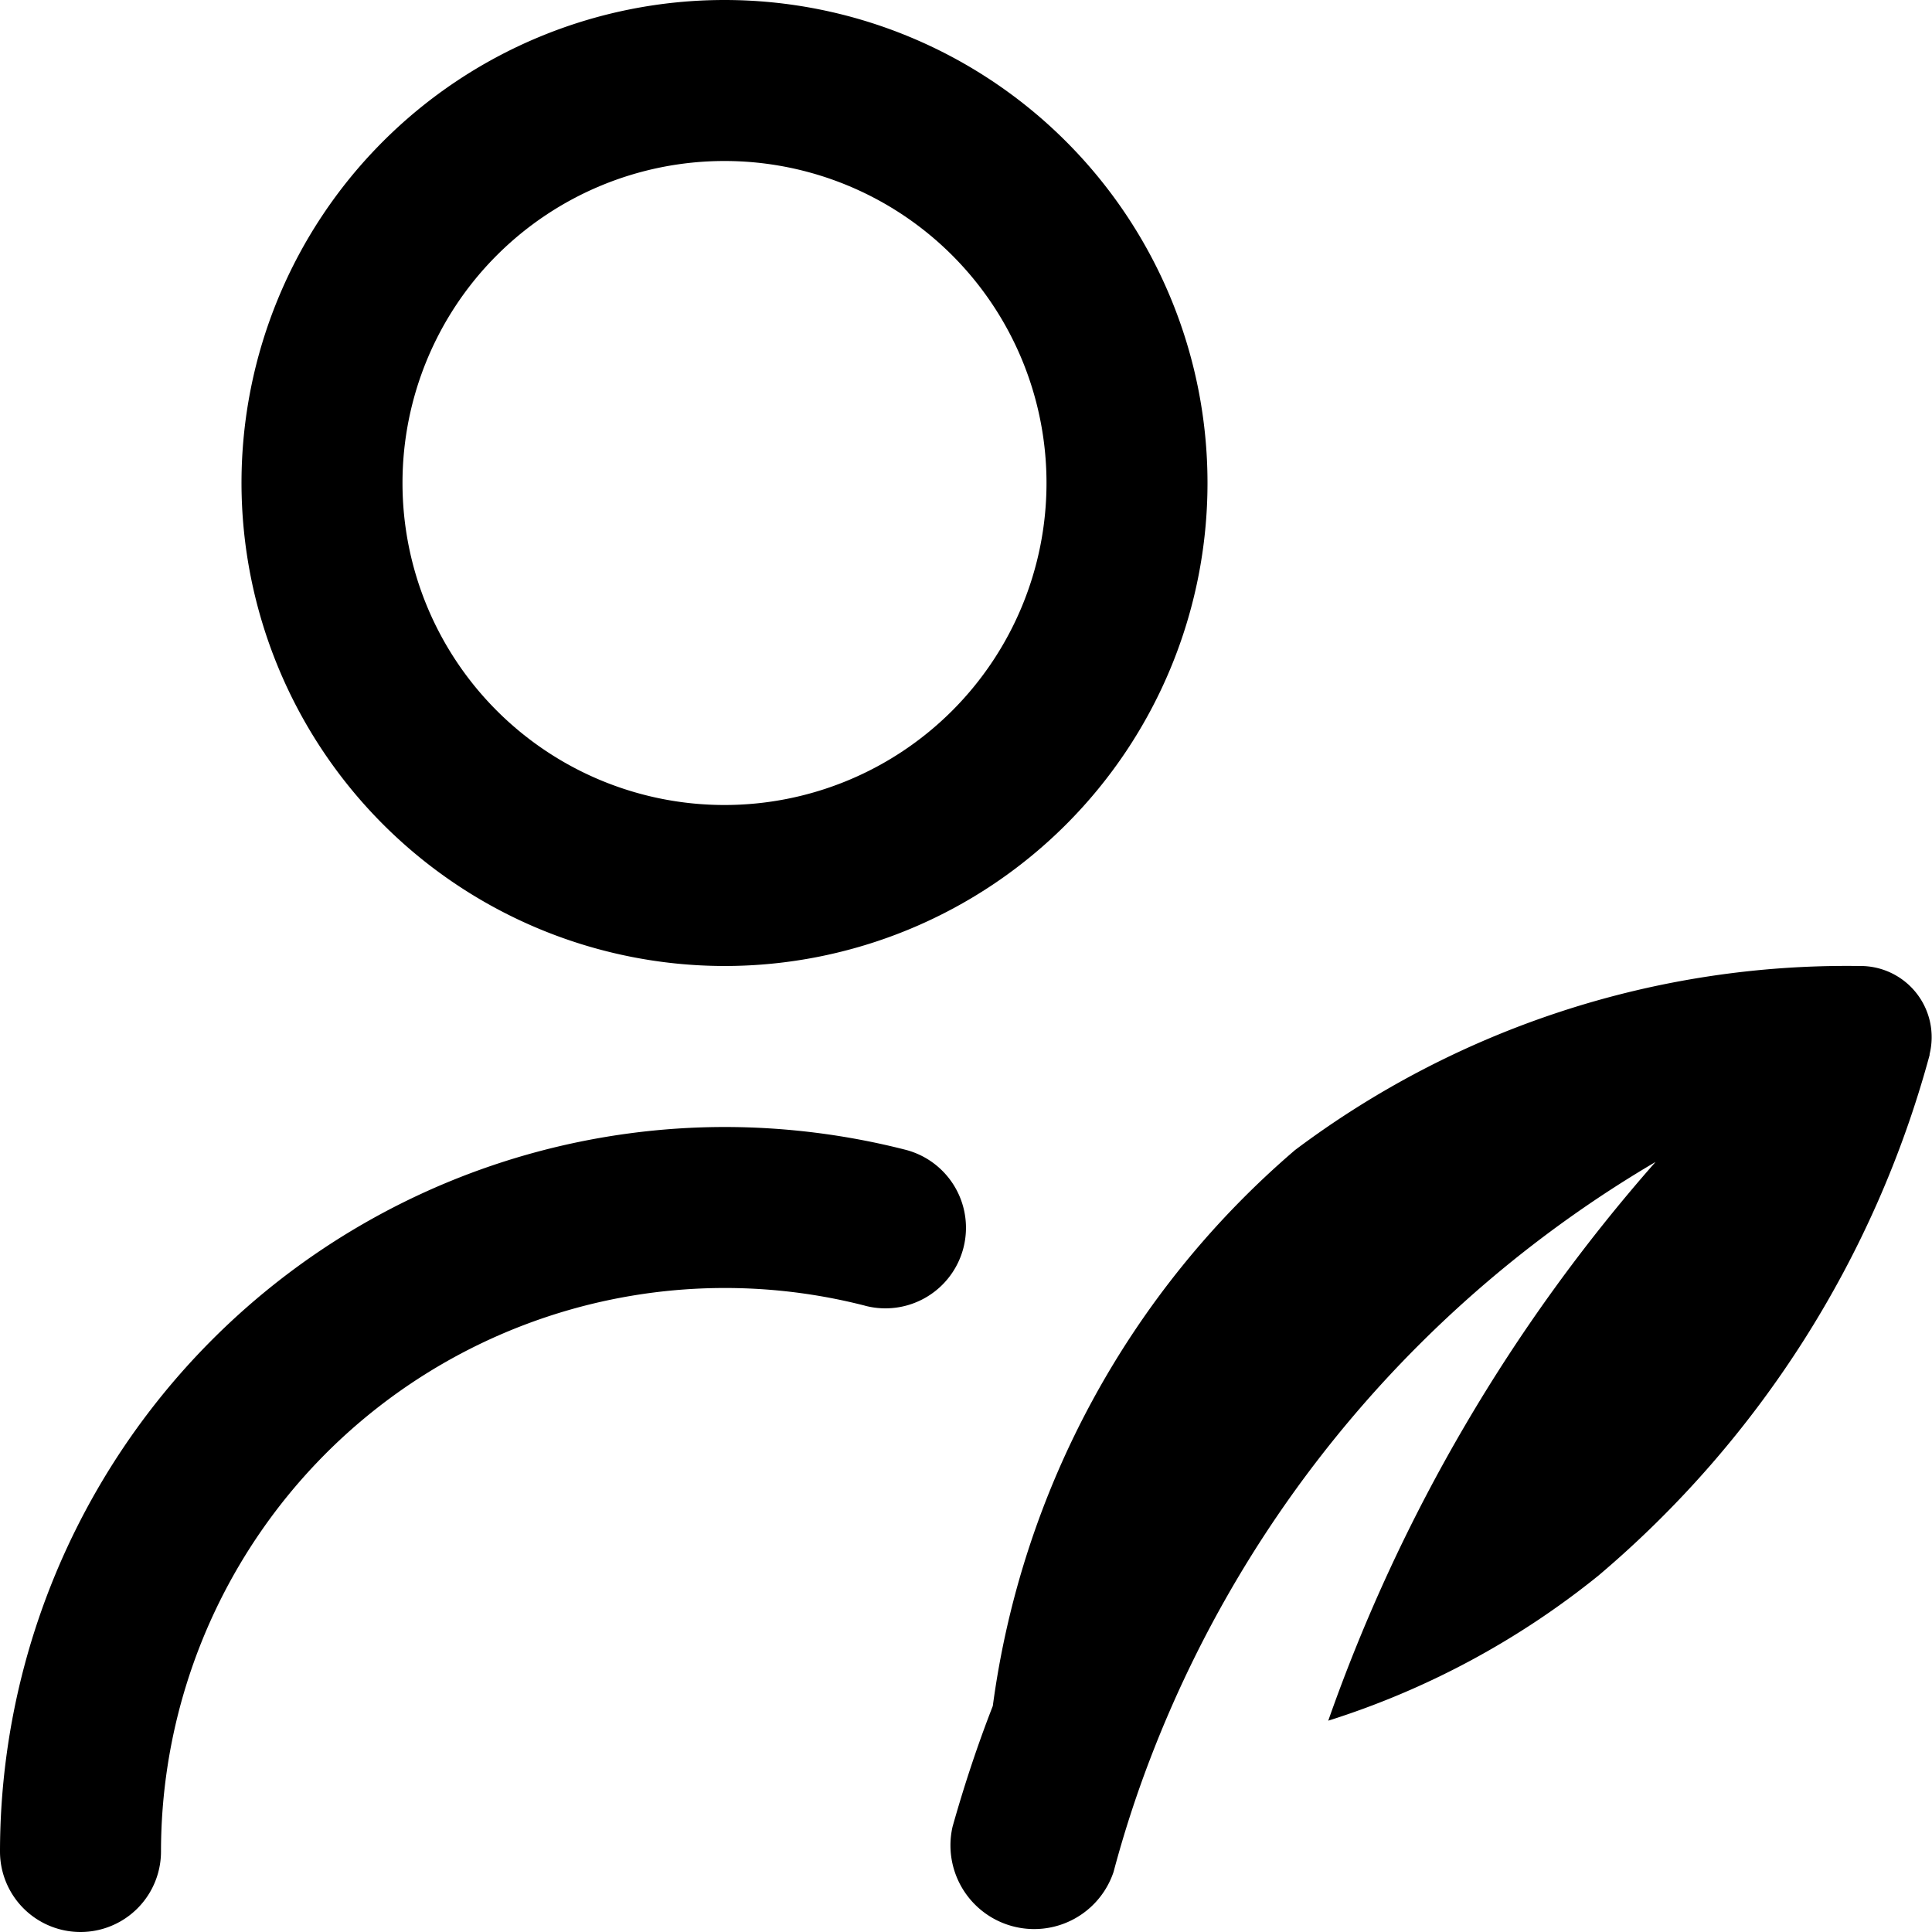
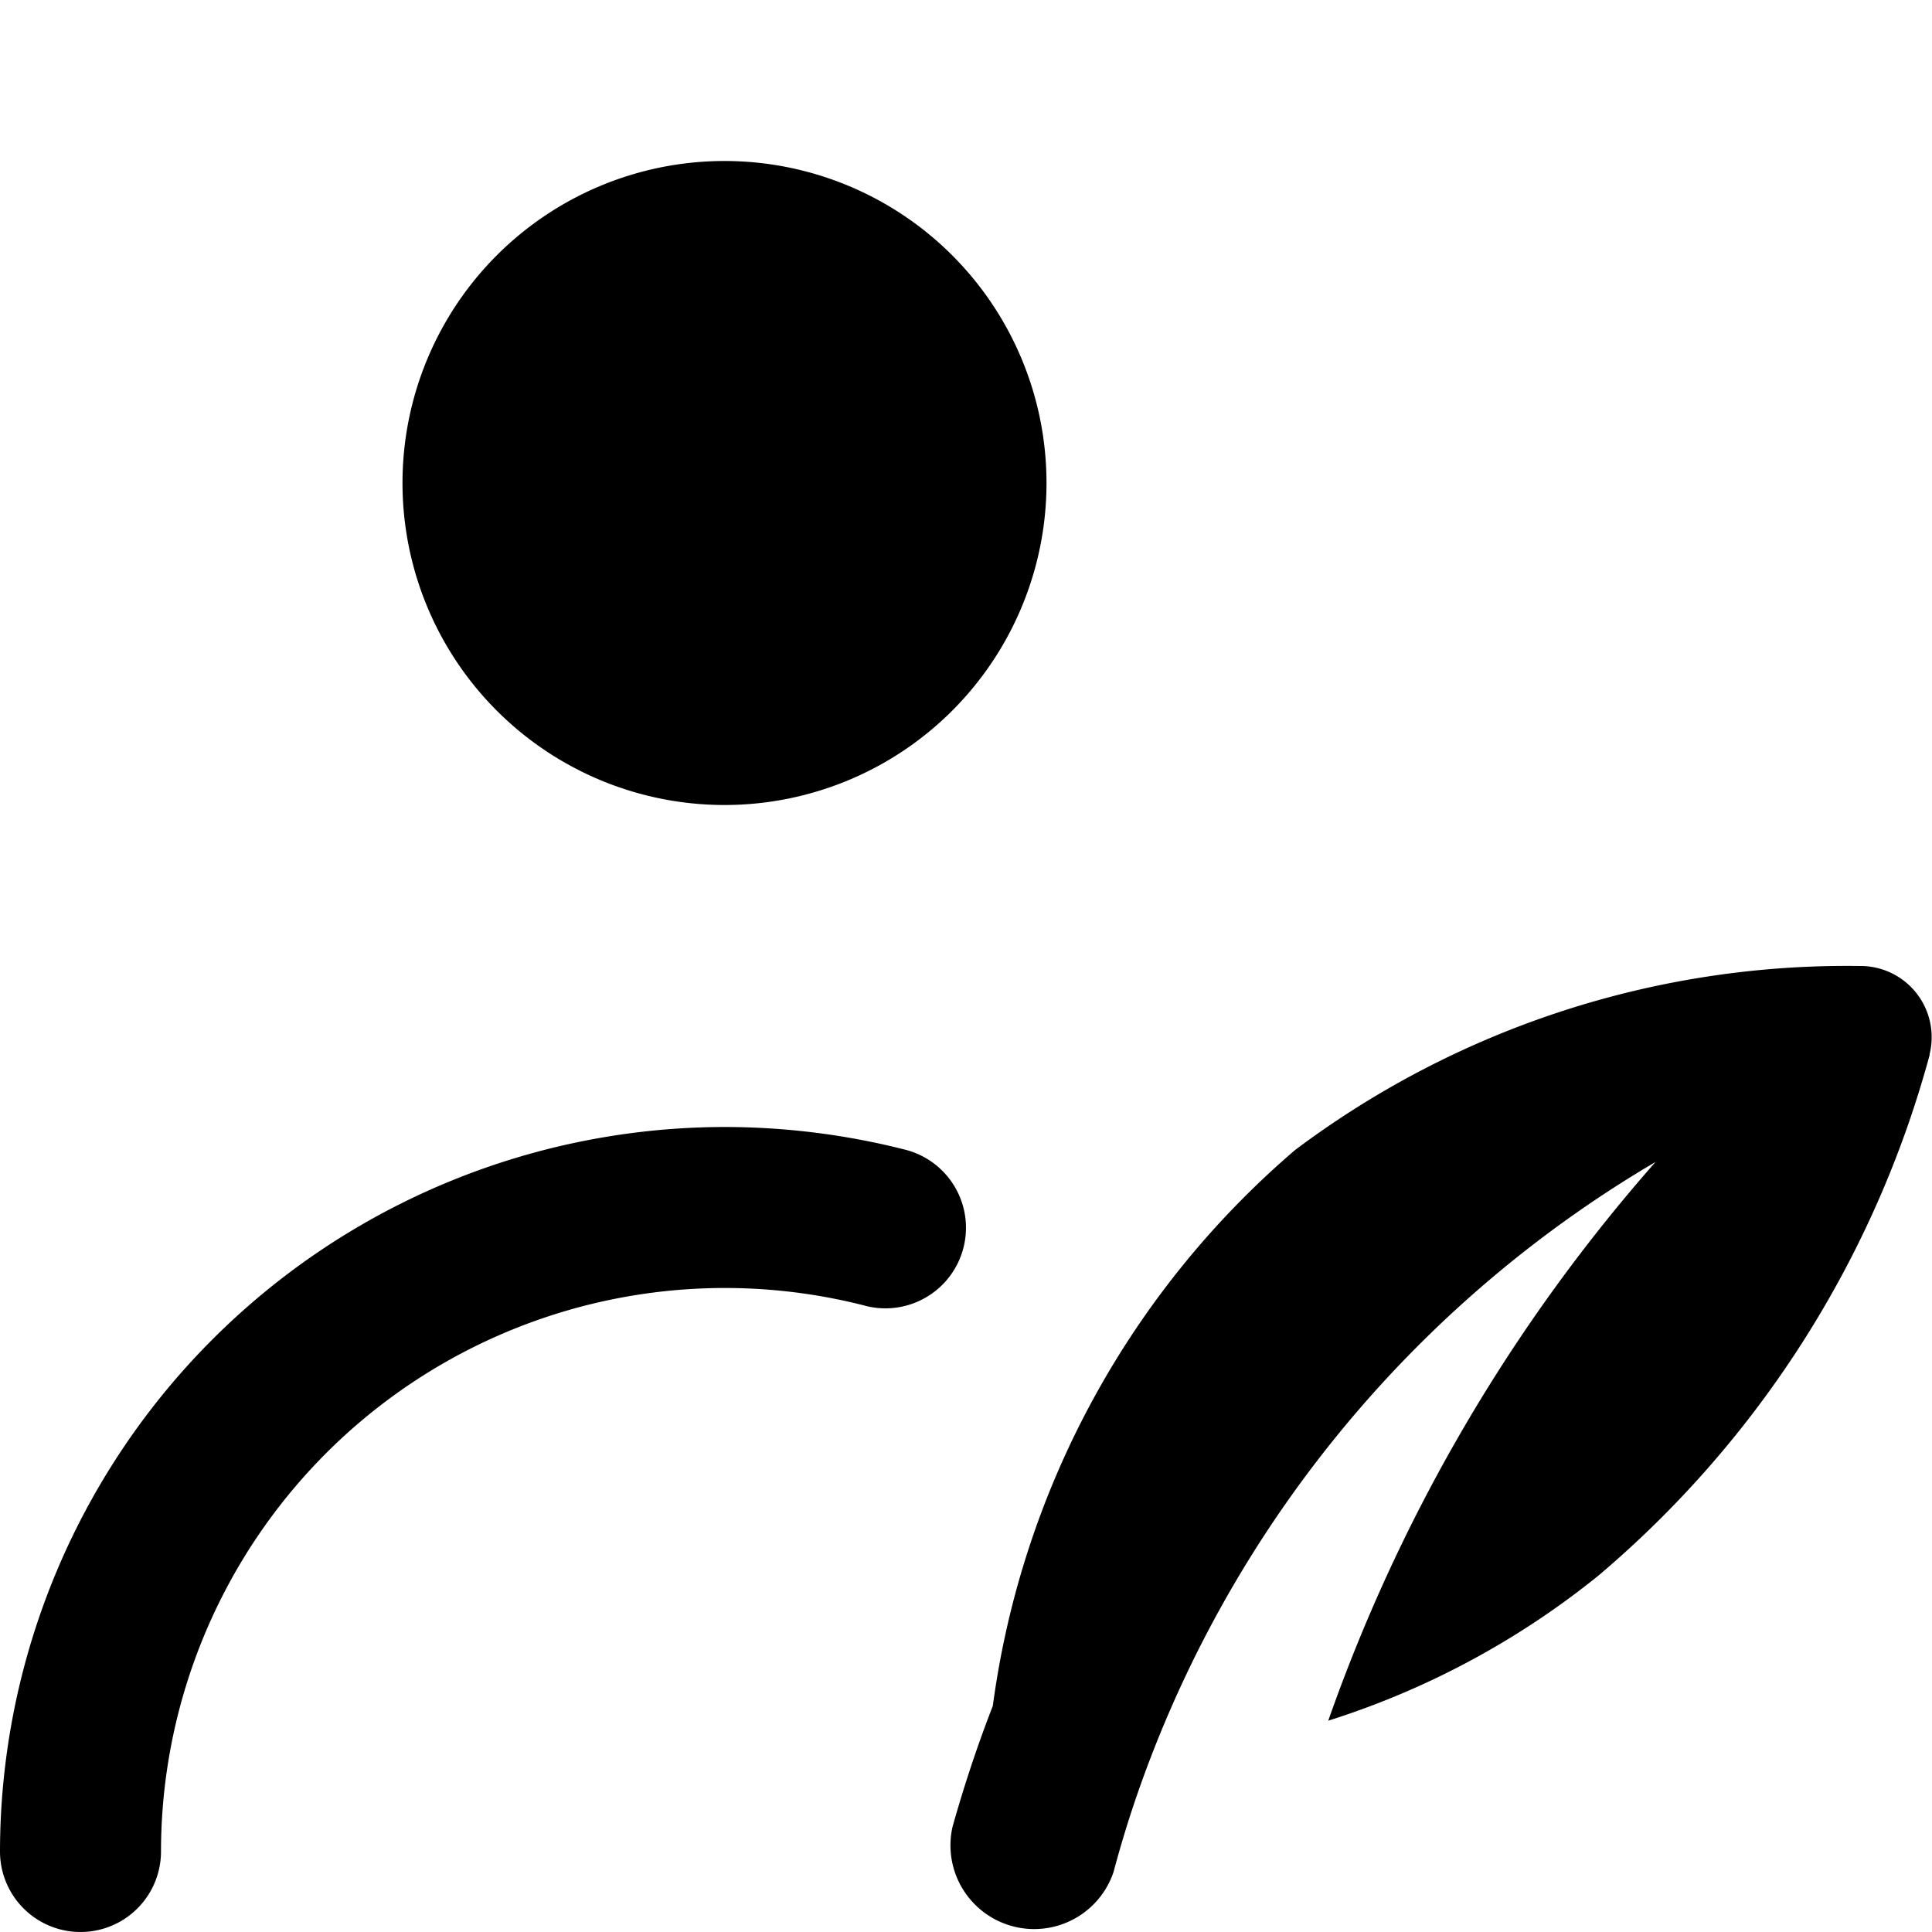
<svg xmlns="http://www.w3.org/2000/svg" width="24" height="24.001" viewBox="0 0 24 24.001">
-   <path id="user-writer" d="M9,12A6,6,0,1,0,3,6,6.006,6.006,0,0,0,9,12ZM9,2A4,4,0,1,1,5,6,4,4,0,0,1,9,2Zm1.751,14.221A7.005,7.005,0,0,0,2,23a1,1,0,0,1-2,0,9.01,9.01,0,0,1,9-9,9.1,9.1,0,0,1,2.249.283,1,1,0,0,1-.5,1.938ZM23.972,13.1a12.879,12.879,0,0,1-4.115,6.472A10.248,10.248,0,0,1,16.5,21.375a21.054,21.054,0,0,1,4.066-6.941,14.7,14.7,0,0,0-6.277,7.412,13.911,13.911,0,0,0-.456,1.408,1.04,1.04,0,0,1-2-.562c.141-.5.305-1,.5-1.5a11.013,11.013,0,0,1,3.755-6.906A11.413,11.413,0,0,1,23.1,12a.884.884,0,0,1,.869,1.1Z" />
+   <path id="user-writer" d="M9,12ZM9,2A4,4,0,1,1,5,6,4,4,0,0,1,9,2Zm1.751,14.221A7.005,7.005,0,0,0,2,23a1,1,0,0,1-2,0,9.01,9.01,0,0,1,9-9,9.1,9.1,0,0,1,2.249.283,1,1,0,0,1-.5,1.938ZM23.972,13.1a12.879,12.879,0,0,1-4.115,6.472A10.248,10.248,0,0,1,16.5,21.375a21.054,21.054,0,0,1,4.066-6.941,14.7,14.7,0,0,0-6.277,7.412,13.911,13.911,0,0,0-.456,1.408,1.04,1.04,0,0,1-2-.562c.141-.5.305-1,.5-1.5a11.013,11.013,0,0,1,3.755-6.906A11.413,11.413,0,0,1,23.1,12a.884.884,0,0,1,.869,1.1Z" />
</svg>